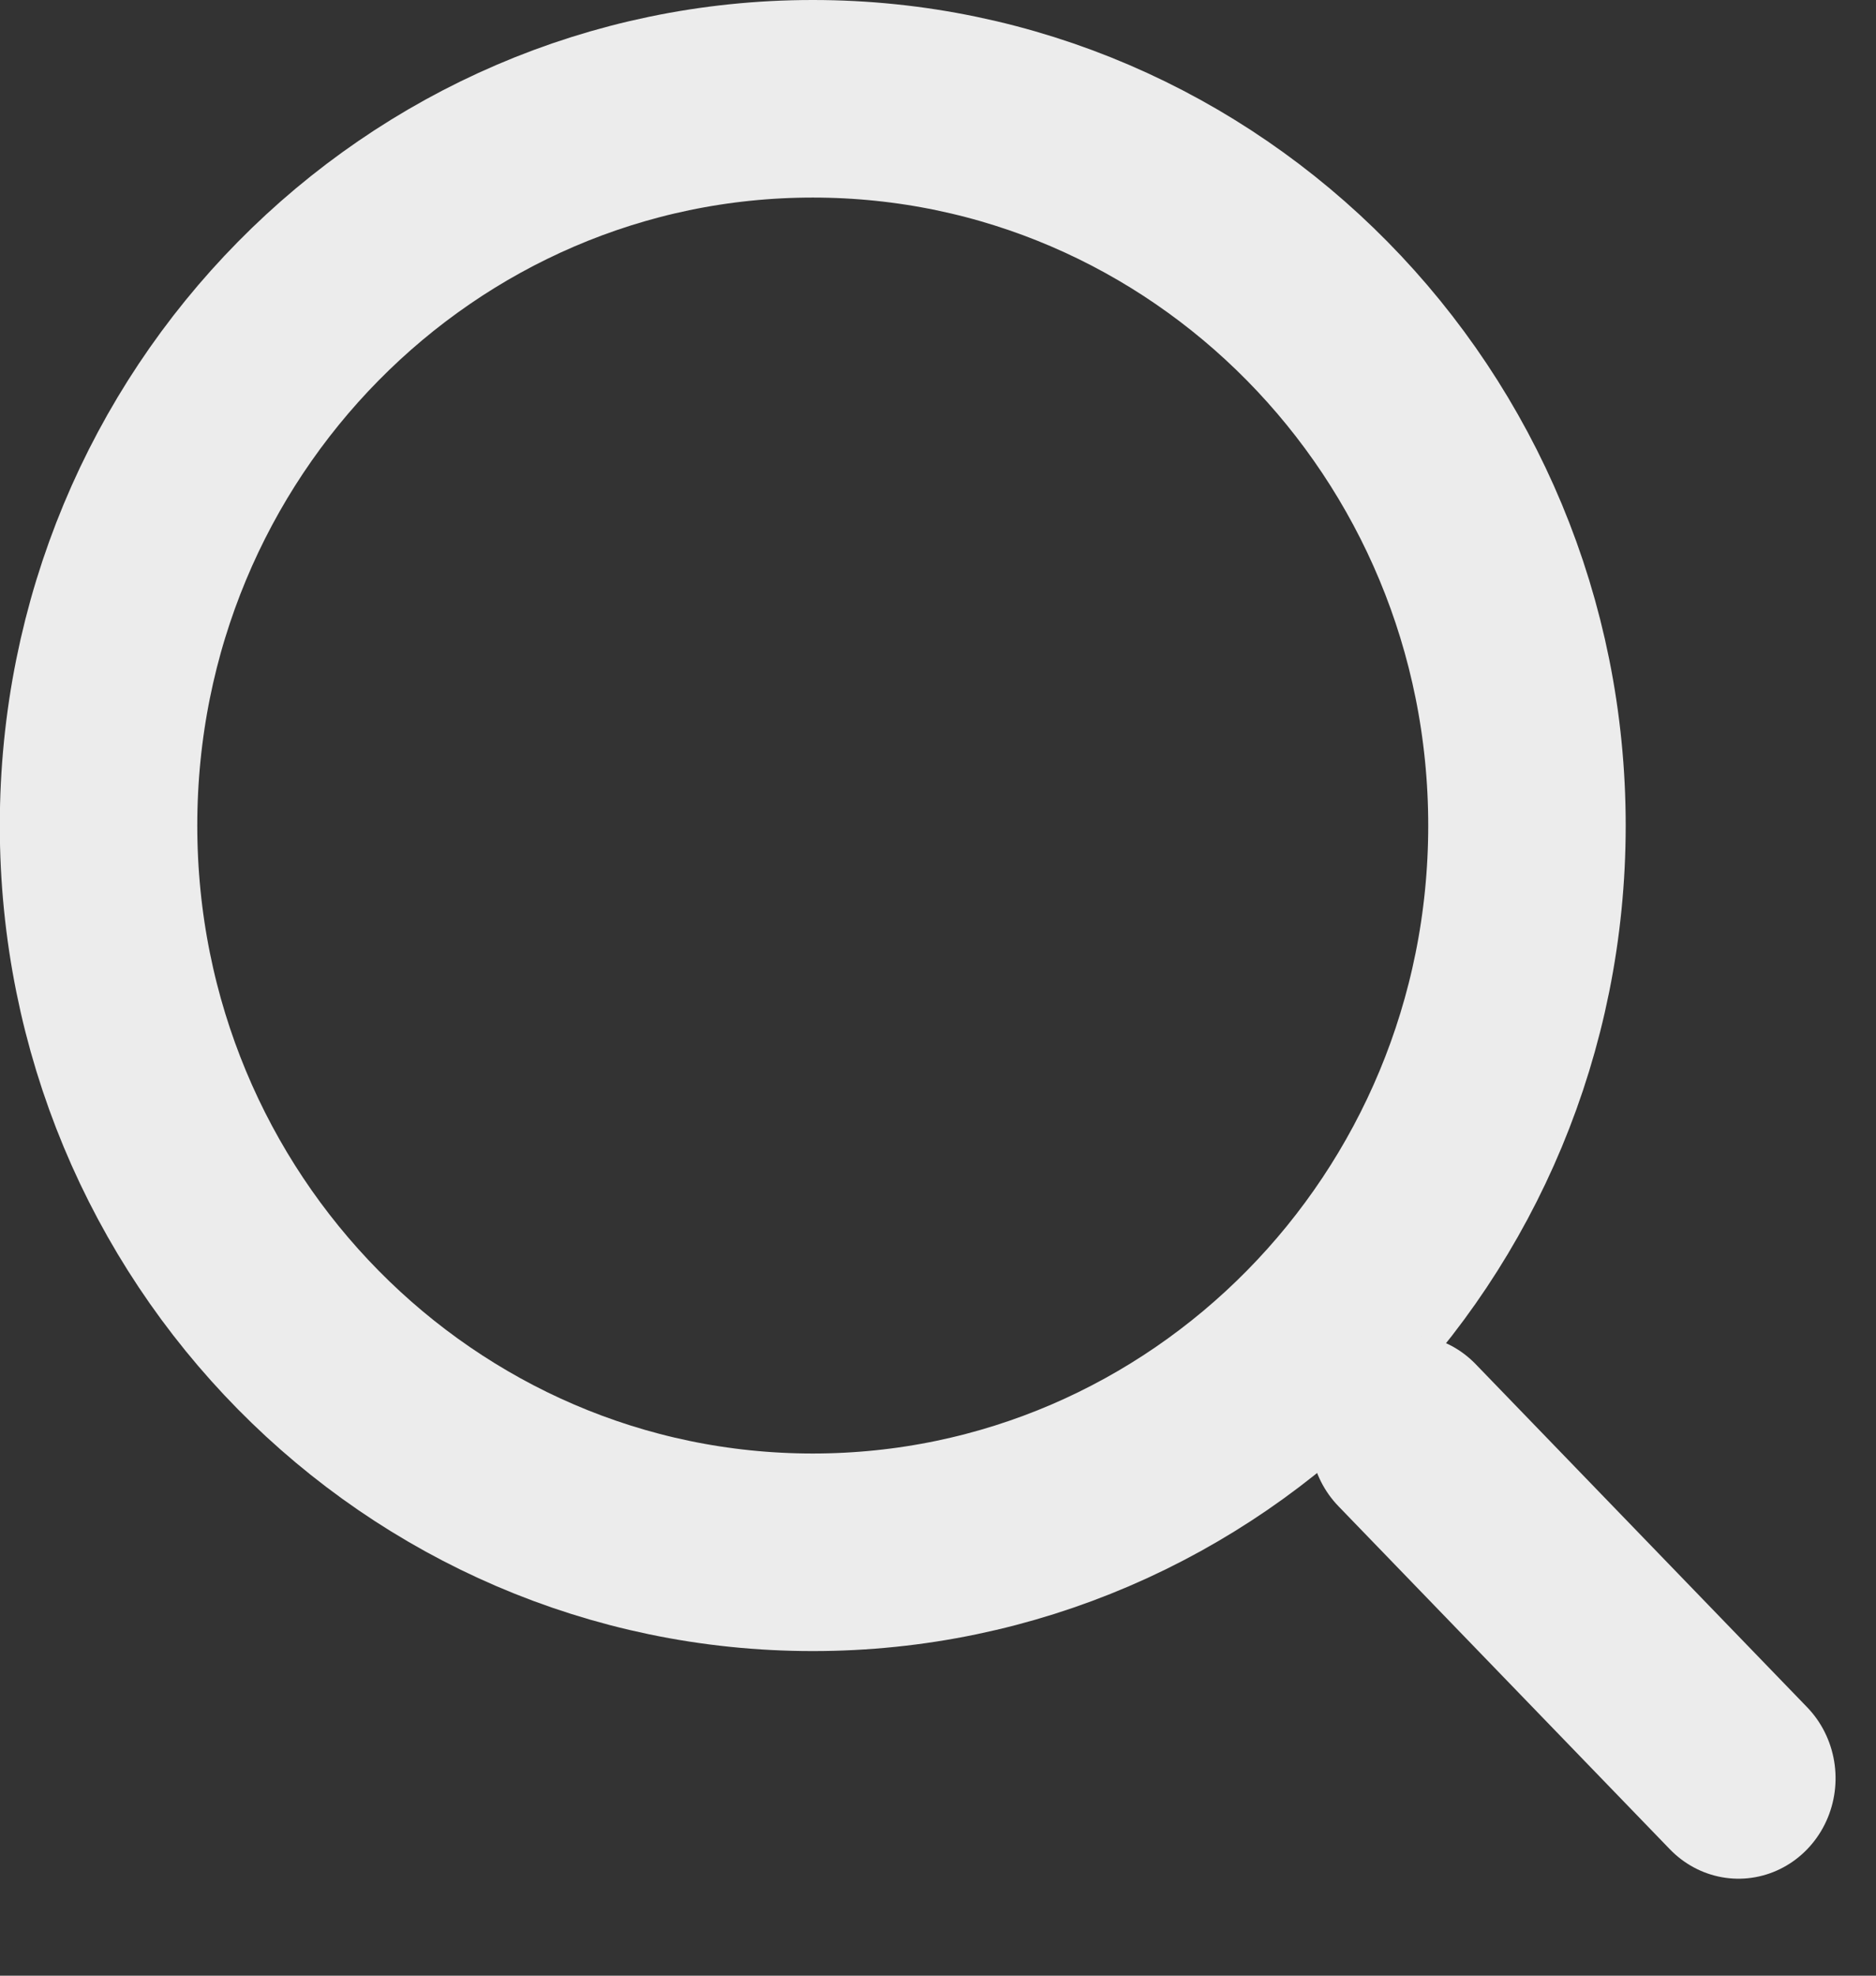
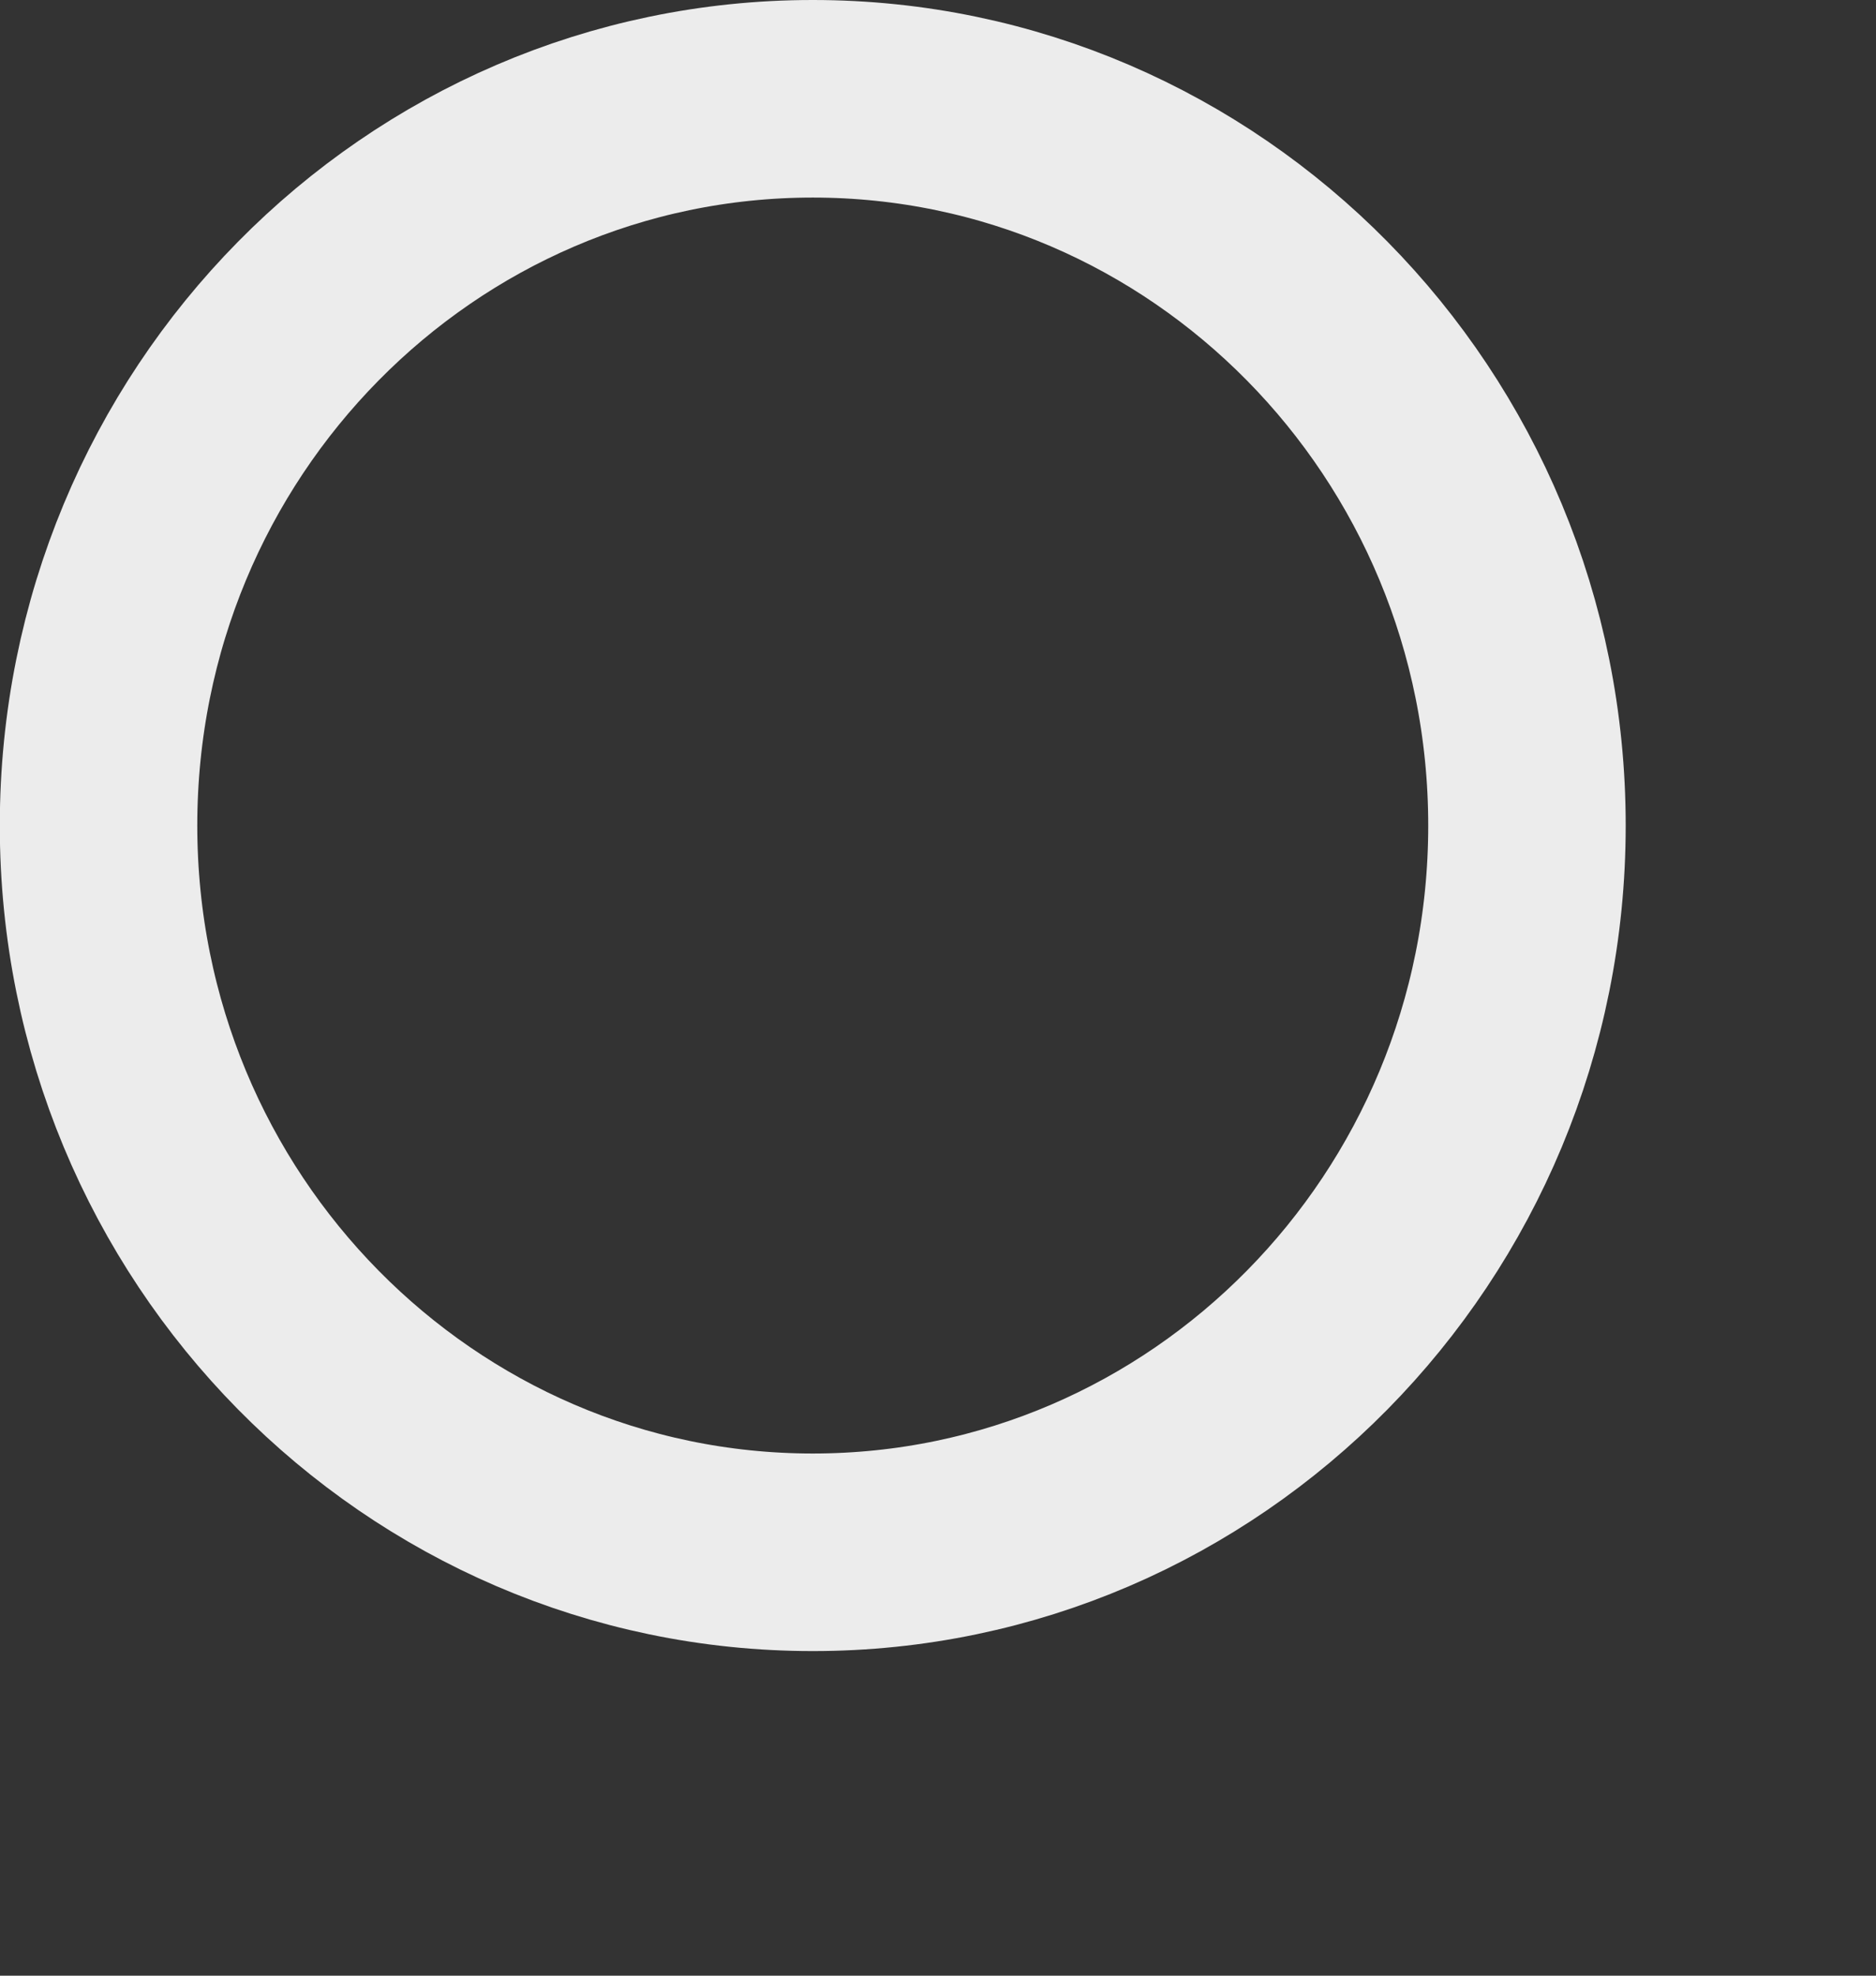
<svg xmlns="http://www.w3.org/2000/svg" width="19" height="20" viewBox="0 0 19 20" fill="none">
  <rect x="0" y="0" width="19" height="20" fill="#333333" stroke="none" />
  <path d="M0.998 8.357C0.998 12.435 4.251 15.714 8.232 15.714C12.212 15.714 15.465 12.435 15.465 8.357C15.465 4.28 12.212 1 8.232 1C4.251 1 0.998 4.28 0.998 8.357Z" stroke="#ECECEC" stroke-width="2" />
-   <line x1="1" y1="-1" x2="5.831" y2="-1" transform="matrix(0.695 0.719 0.695 -0.719 14.25 13.09)" stroke="#ECECEC" stroke-width="2" stroke-linecap="round" />
</svg>